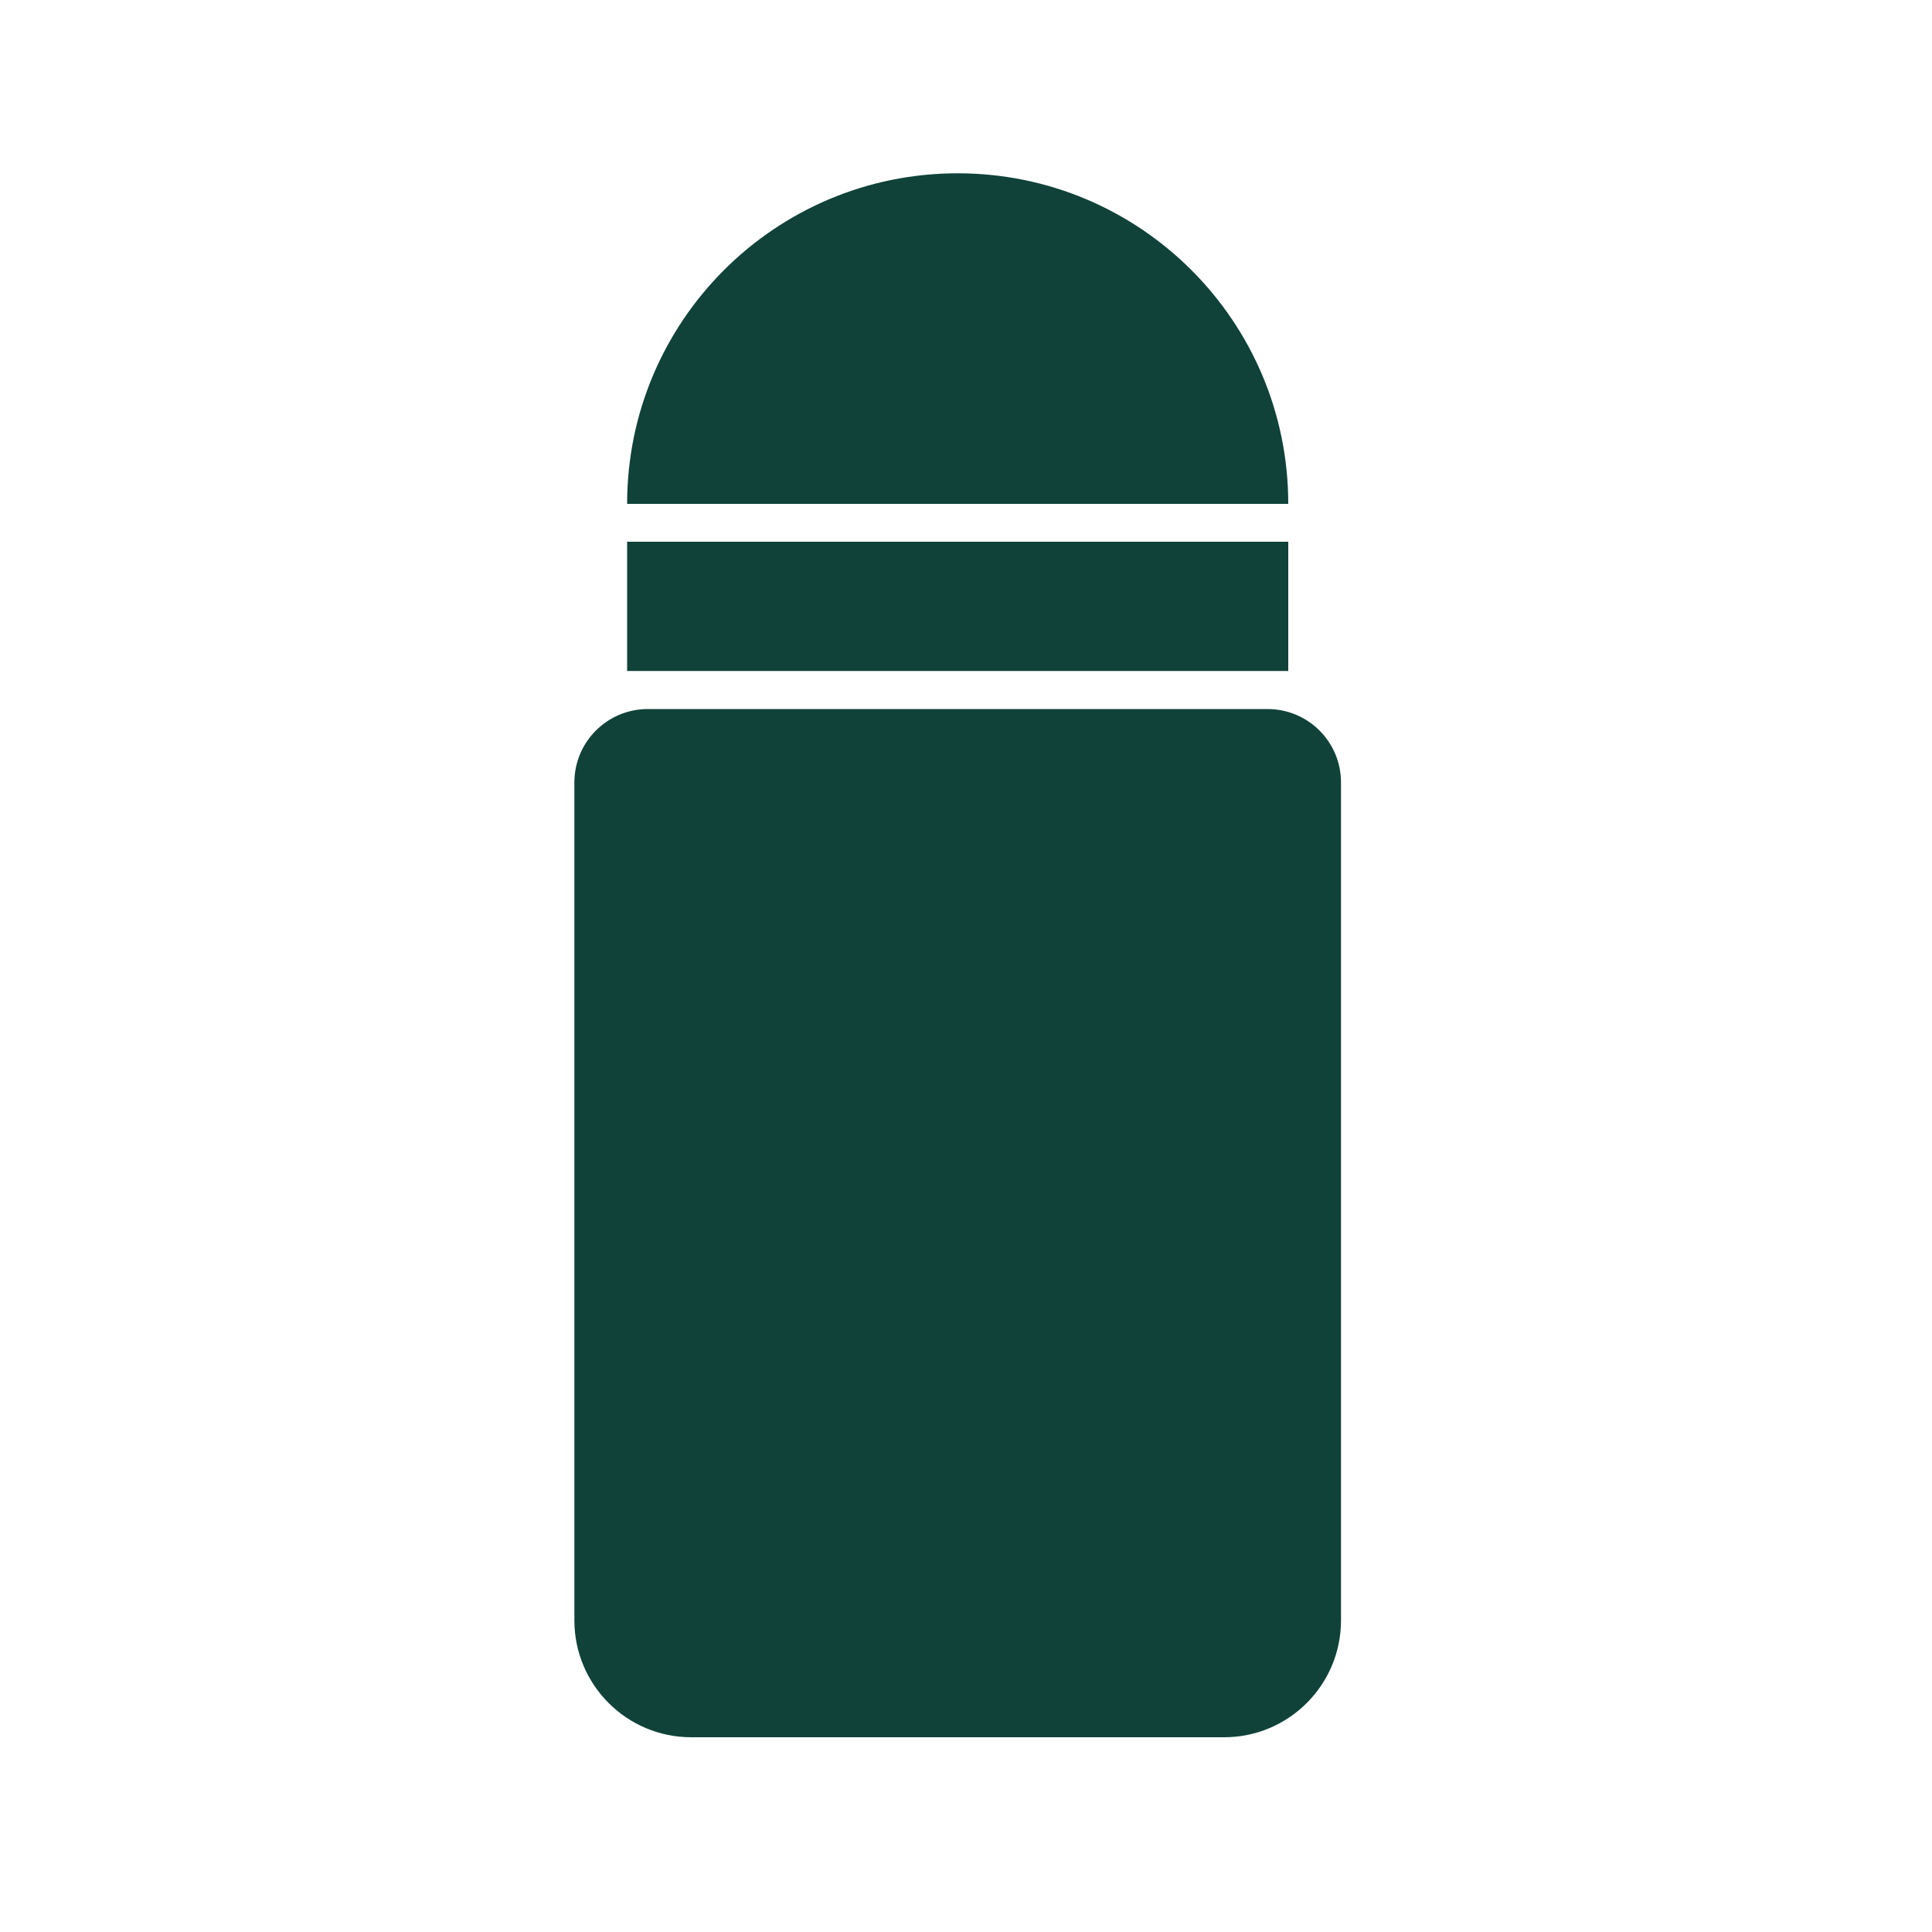
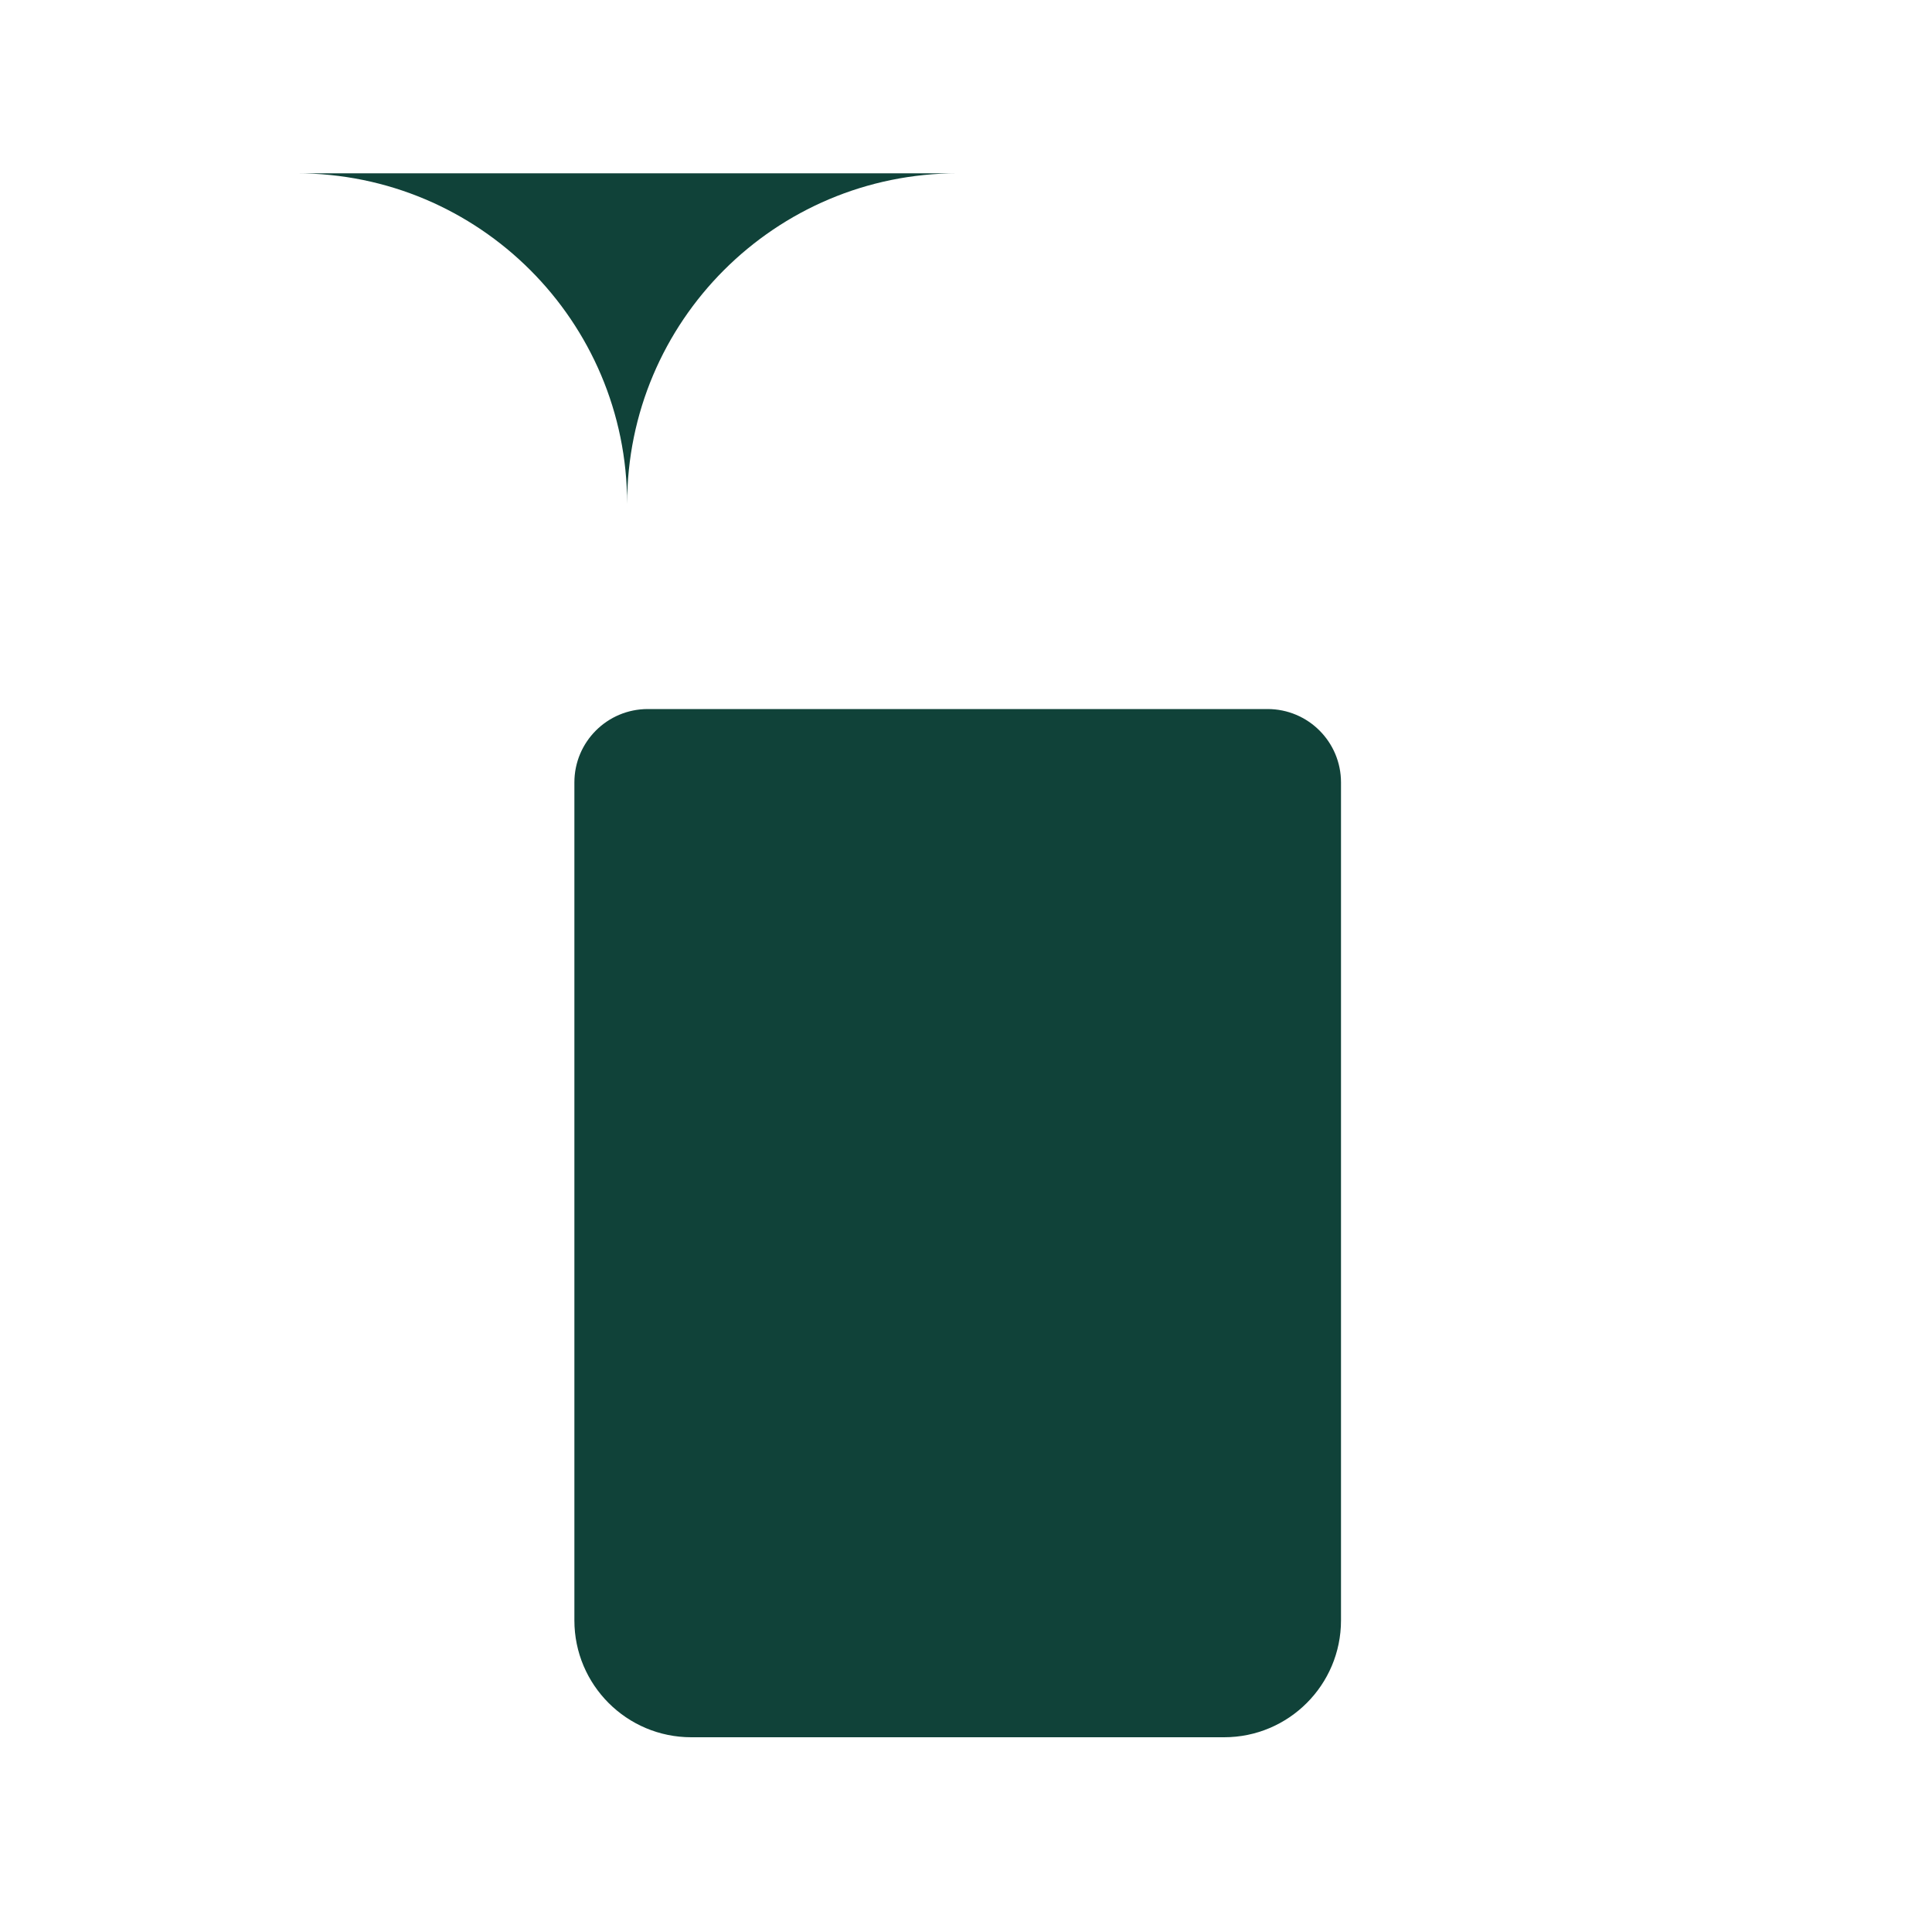
<svg xmlns="http://www.w3.org/2000/svg" id="Layer_1" viewBox="0 0 100 100">
  <defs>
    <style>
      .cls-1 {
        fill: #104239;
      }
    </style>
  </defs>
  <path class="cls-1" d="M33.53,36.7h32.08c2.1,0,3.8,1.7,3.8,3.8v43.37c0,3.34-2.71,6.05-6.05,6.05h-27.58c-3.34,0-6.05-2.71-6.05-6.05v-43.37c0-2.1,1.7-3.8,3.8-3.8Z" />
-   <rect class="cls-1" x="32.46" y="28.04" width="34.22" height="6.69" />
-   <path class="cls-1" d="M49.57,8.97c-9.45,0-17.11,7.66-17.11,17.11h34.22c0-9.45-7.66-17.11-17.11-17.11Z" />
+   <path class="cls-1" d="M49.57,8.97c-9.45,0-17.11,7.66-17.11,17.11c0-9.45-7.66-17.11-17.11-17.11Z" />
</svg>